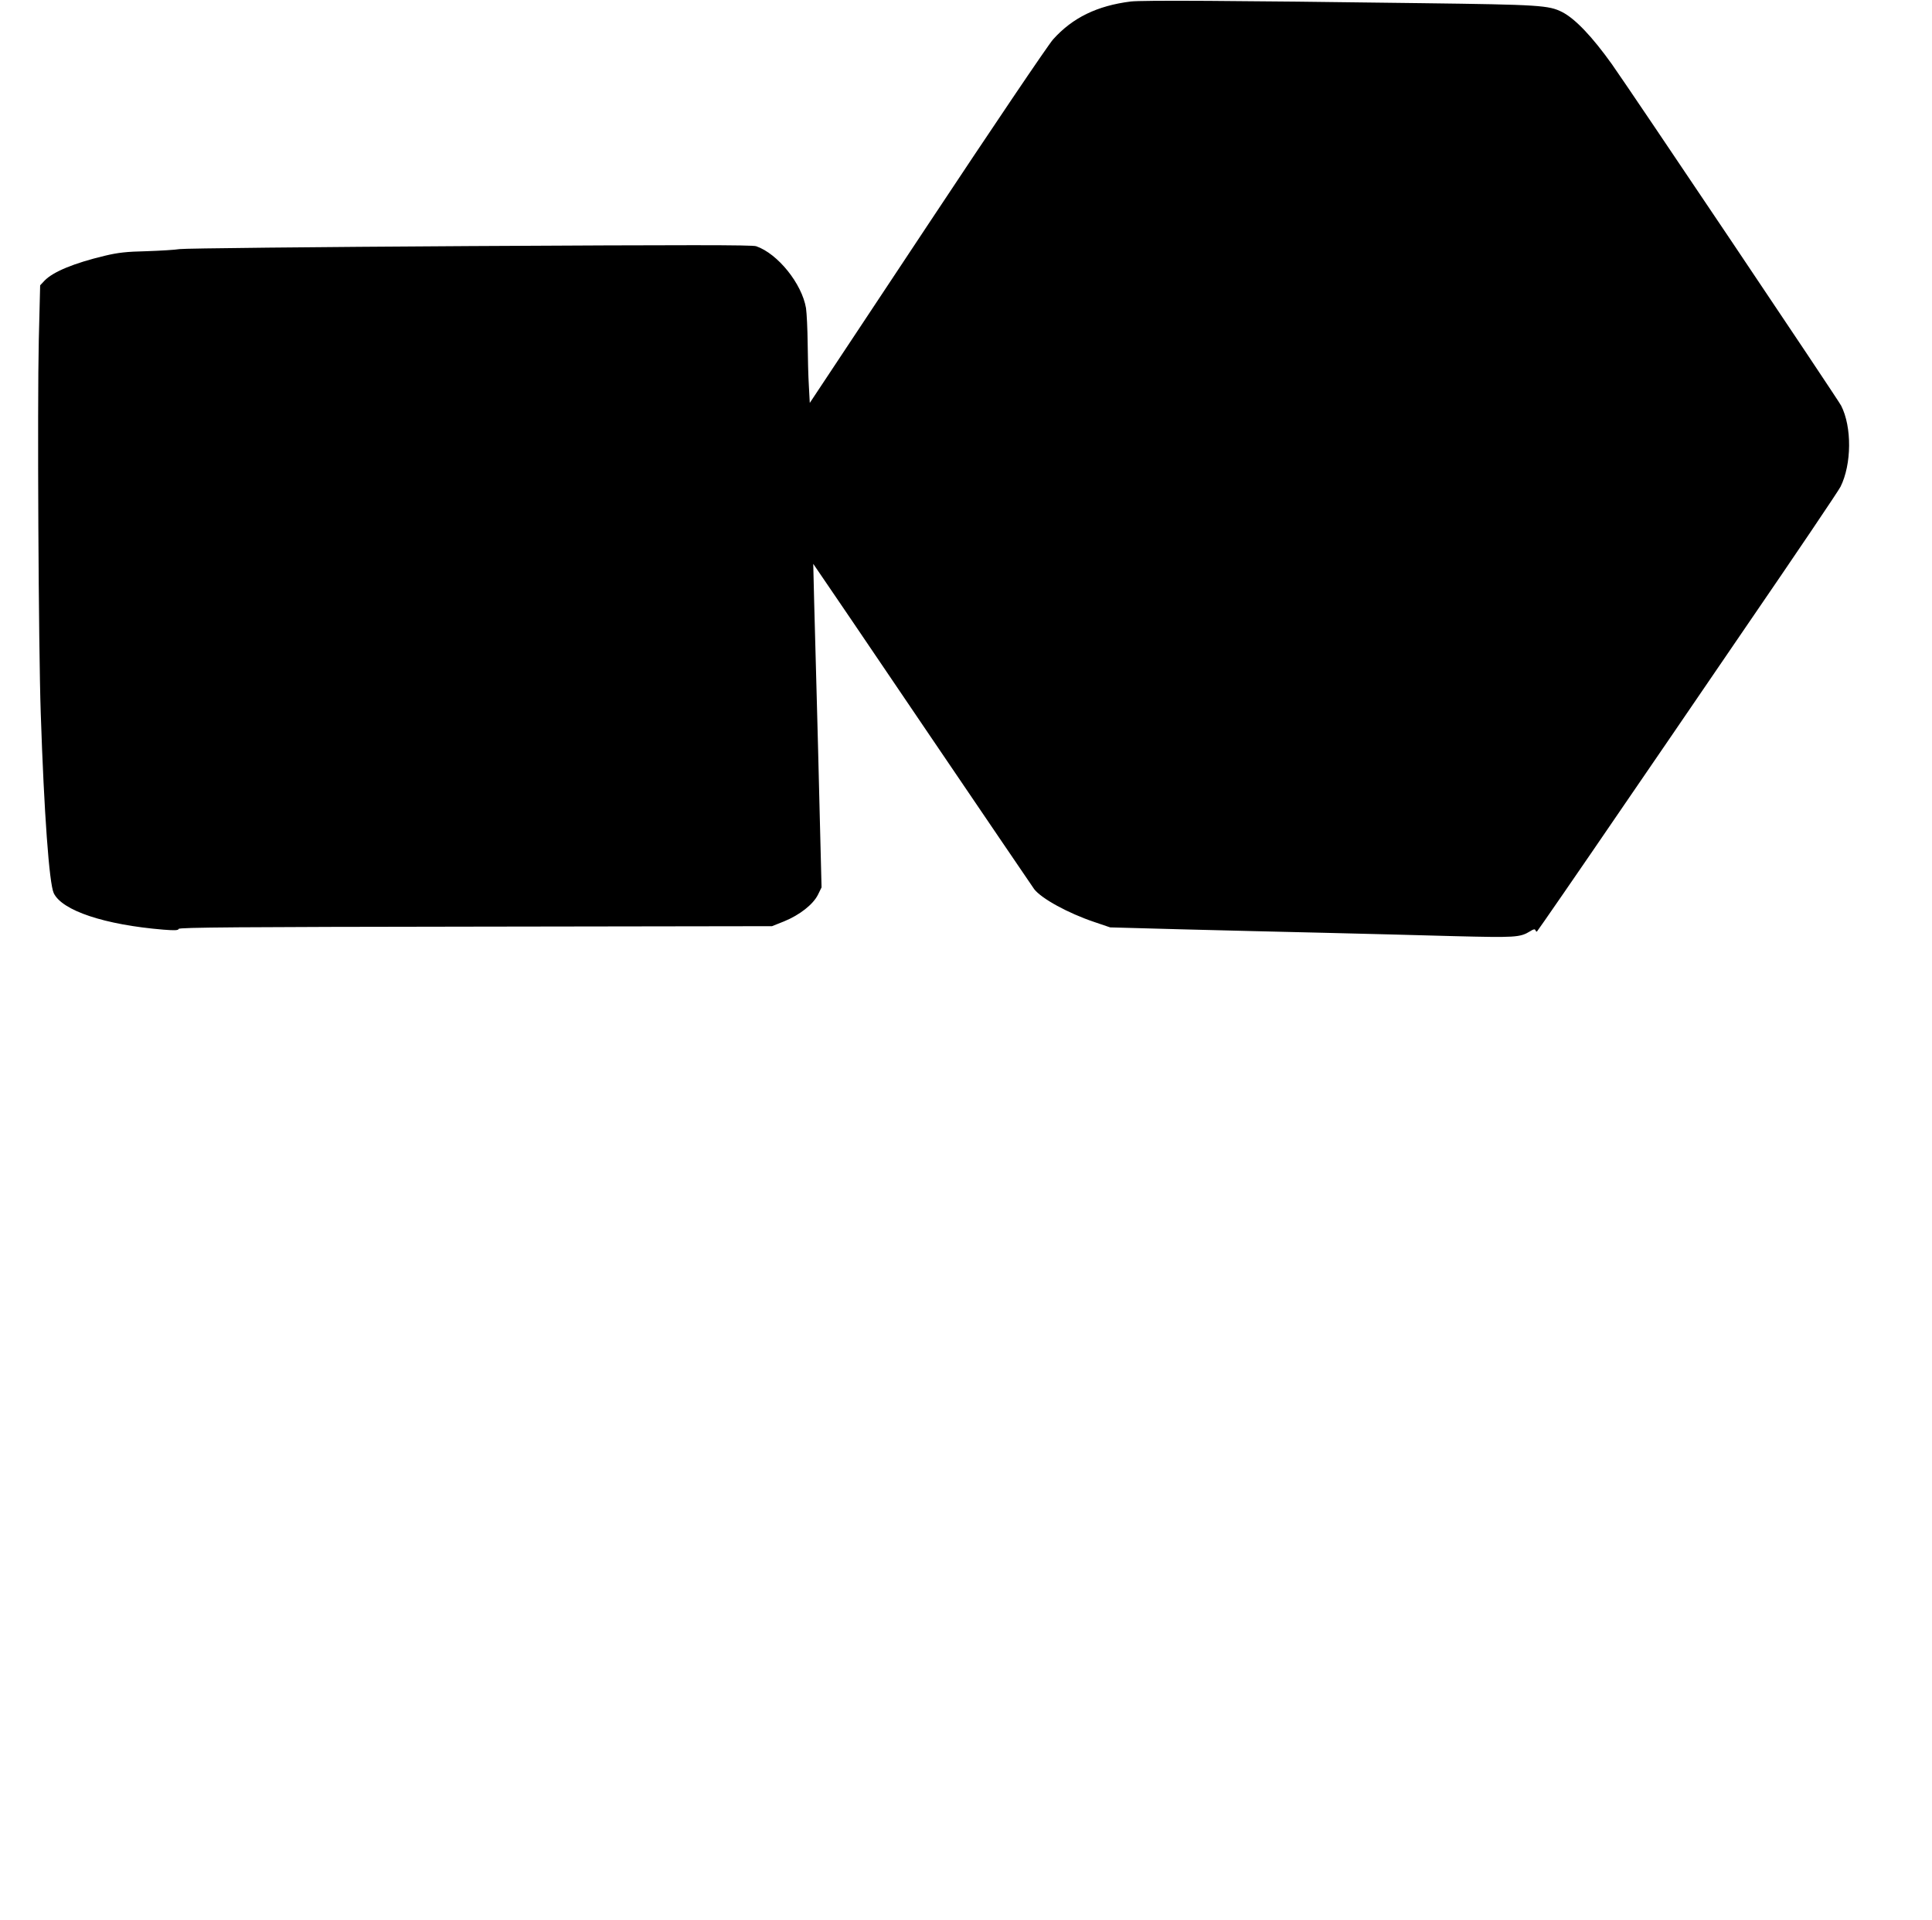
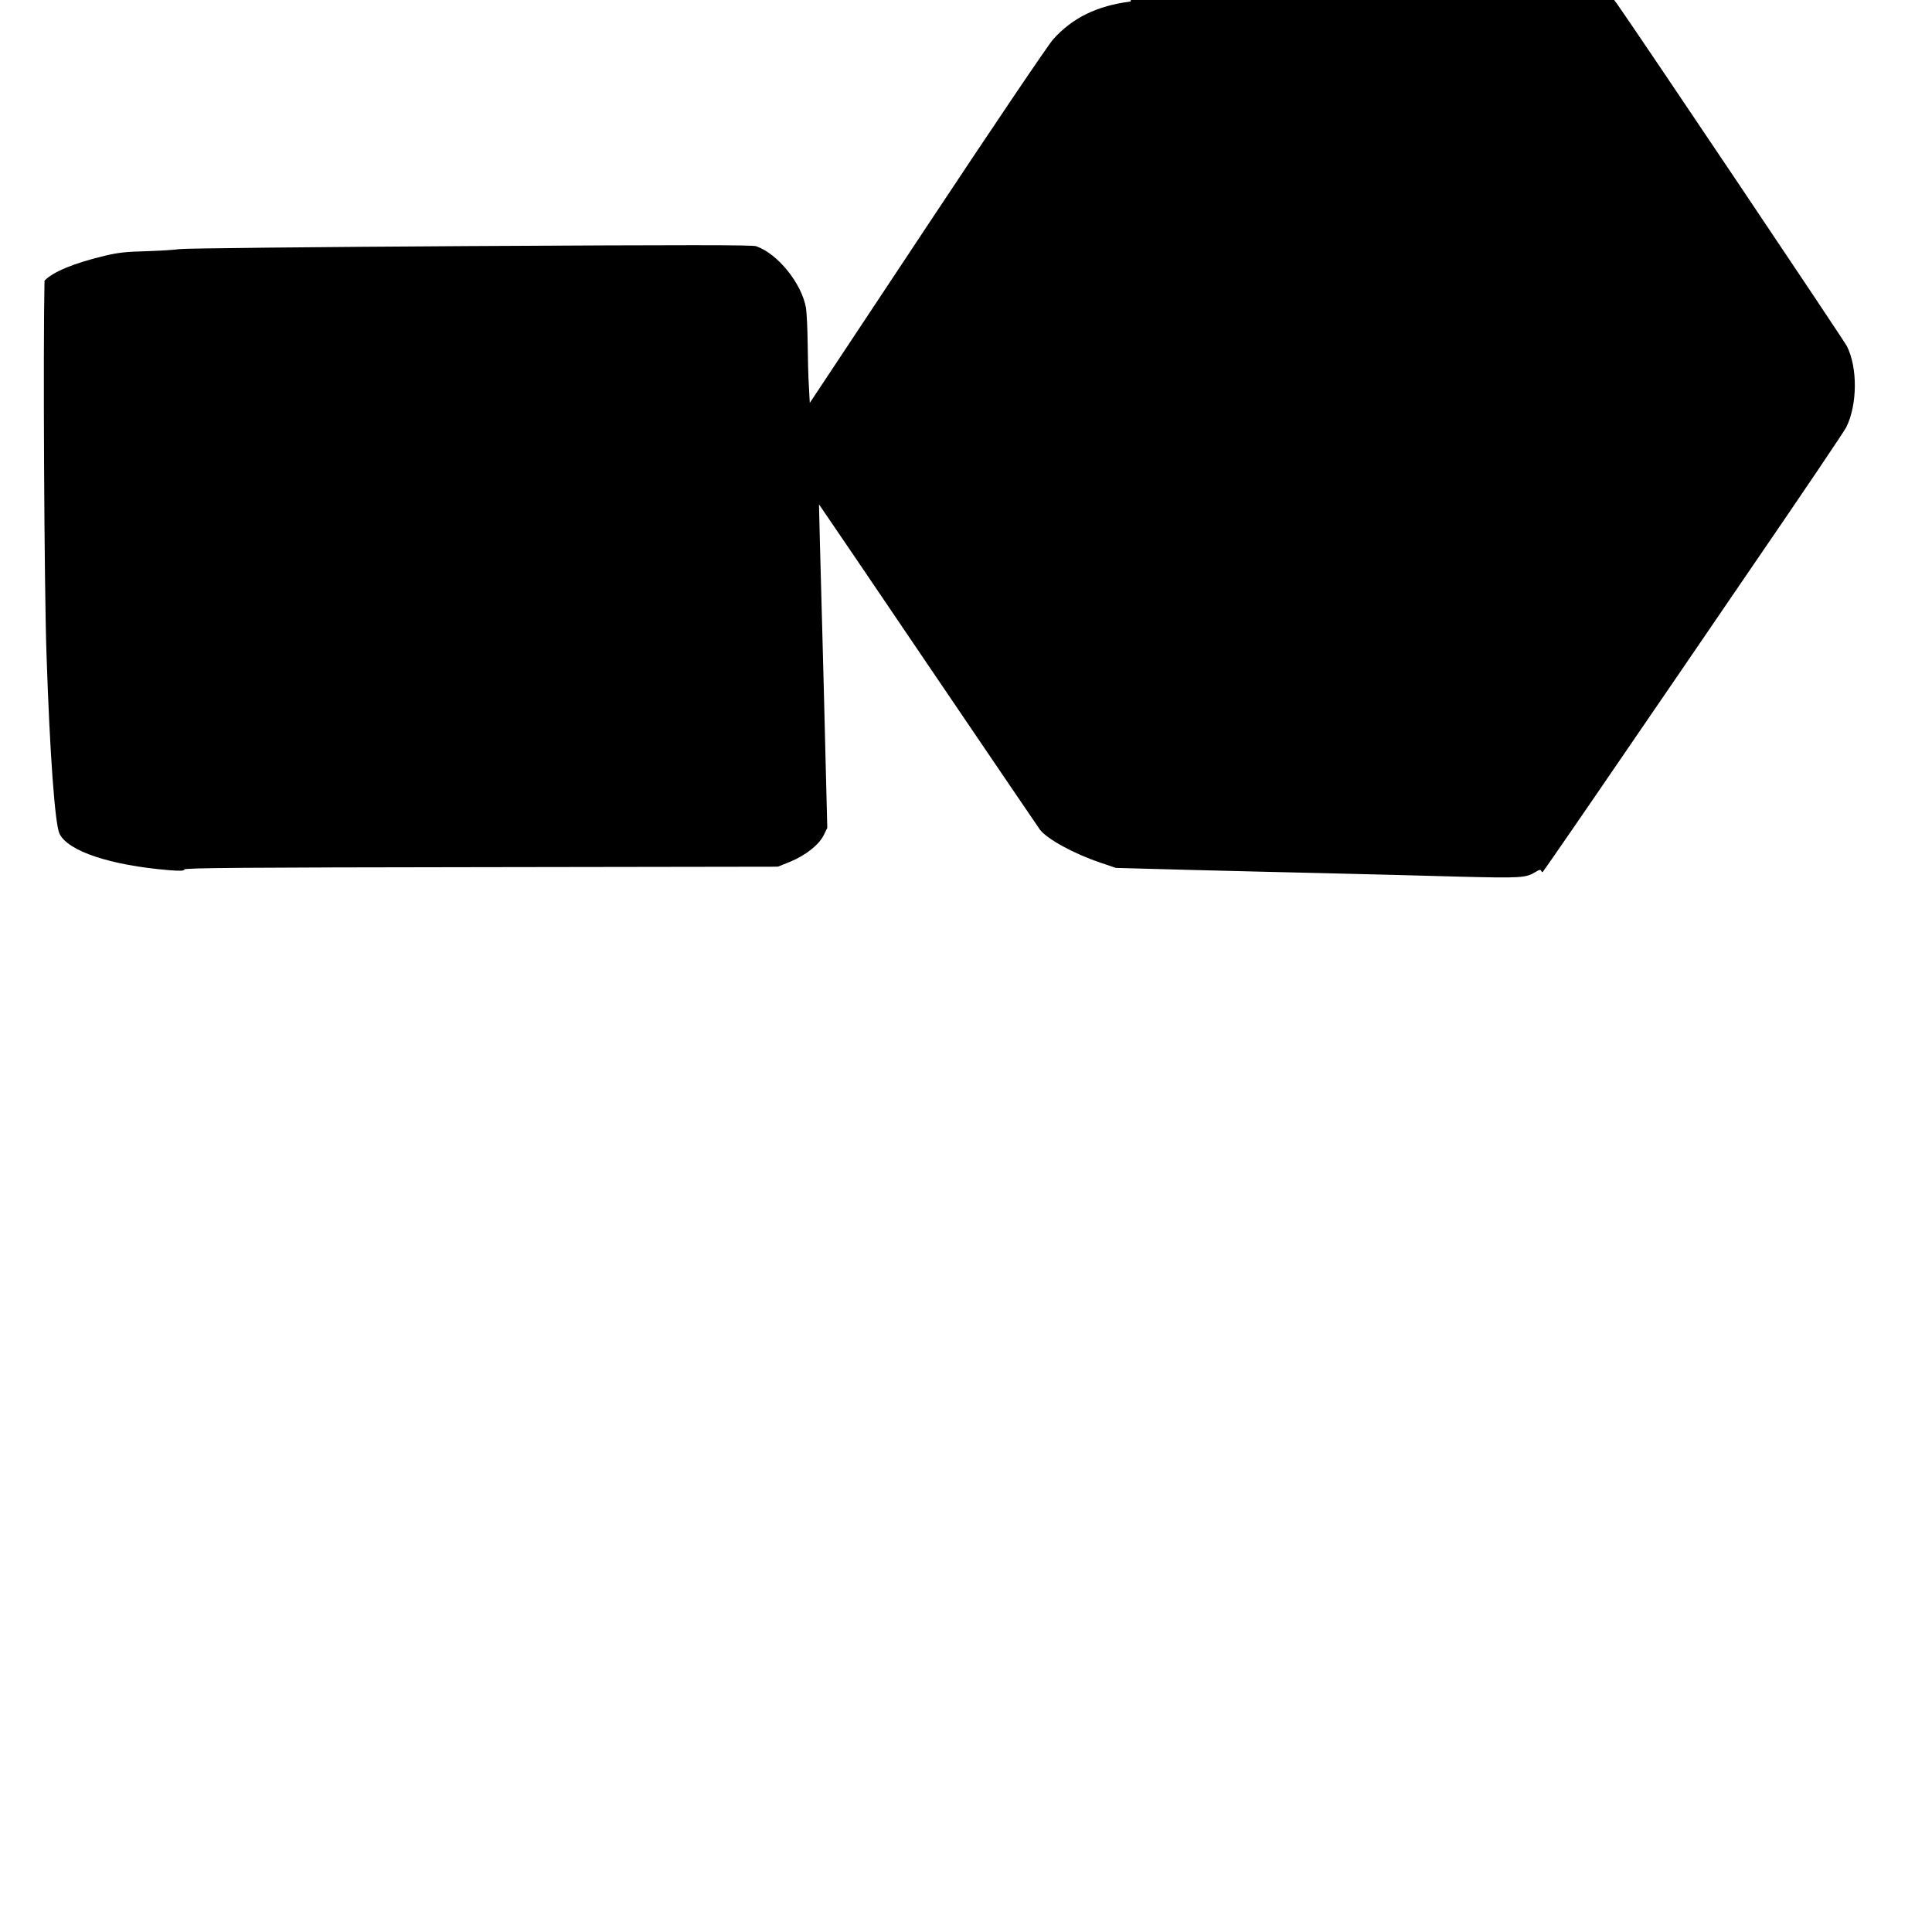
<svg xmlns="http://www.w3.org/2000/svg" version="1.0" width="1280pt" height="1272pt" viewBox="0 0 1280 1272" preserveAspectRatio="xMidYMid meet">
  <g transform="translate(0,1272) scale(0.1,-0.1)" fill="#000000" stroke="none">
-     <path d="M7491 12710 c-222 -28 -385 -107 -514 -251 -31 -34 -406 -589 -834 -1235 l-778 -1173 -6 112 c-4 62 -7 189 -8 282 -1 94 -6 199 -11 234 -27 161 -186 360 -330 410 -27 9 -442 9 -1900 1 -1026 -6 -1890 -15 -1920 -20 -30 -5 -129 -11 -220 -14 -132 -3 -187 -9 -275 -30 -205 -49 -343 -106 -400 -165 l-29 -31 -9 -363 c-10 -434 -2 -2036 13 -2472 22 -664 56 -1127 86 -1191 55 -116 338 -210 726 -242 76 -6 99 -5 102 5 4 10 392 13 1968 15 l1963 3 80 32 c103 42 192 112 224 176 l24 49 -12 476 c-6 263 -16 632 -21 822 -5 190 -12 458 -16 595 l-6 250 24 -35 c14 -19 339 -498 723 -1065 384 -566 707 -1041 717 -1055 49 -63 225 -159 397 -217 l106 -36 480 -13 c264 -7 689 -17 945 -23 256 -6 639 -16 852 -22 407 -10 438 -9 505 32 23 15 32 16 36 7 2 -7 7 -11 10 -8 6 6 279 401 565 820 119 173 487 711 818 1196 332 484 614 902 628 930 74 149 76 396 4 537 -22 43 -1393 2084 -1519 2262 -130 182 -243 301 -329 345 -89 45 -147 49 -931 59 -1275 17 -1851 20 -1928 11z" />
+     <path d="M7491 12710 c-222 -28 -385 -107 -514 -251 -31 -34 -406 -589 -834 -1235 l-778 -1173 -6 112 c-4 62 -7 189 -8 282 -1 94 -6 199 -11 234 -27 161 -186 360 -330 410 -27 9 -442 9 -1900 1 -1026 -6 -1890 -15 -1920 -20 -30 -5 -129 -11 -220 -14 -132 -3 -187 -9 -275 -30 -205 -49 -343 -106 -400 -165 c-10 -434 -2 -2036 13 -2472 22 -664 56 -1127 86 -1191 55 -116 338 -210 726 -242 76 -6 99 -5 102 5 4 10 392 13 1968 15 l1963 3 80 32 c103 42 192 112 224 176 l24 49 -12 476 c-6 263 -16 632 -21 822 -5 190 -12 458 -16 595 l-6 250 24 -35 c14 -19 339 -498 723 -1065 384 -566 707 -1041 717 -1055 49 -63 225 -159 397 -217 l106 -36 480 -13 c264 -7 689 -17 945 -23 256 -6 639 -16 852 -22 407 -10 438 -9 505 32 23 15 32 16 36 7 2 -7 7 -11 10 -8 6 6 279 401 565 820 119 173 487 711 818 1196 332 484 614 902 628 930 74 149 76 396 4 537 -22 43 -1393 2084 -1519 2262 -130 182 -243 301 -329 345 -89 45 -147 49 -931 59 -1275 17 -1851 20 -1928 11z" />
  </g>
</svg>